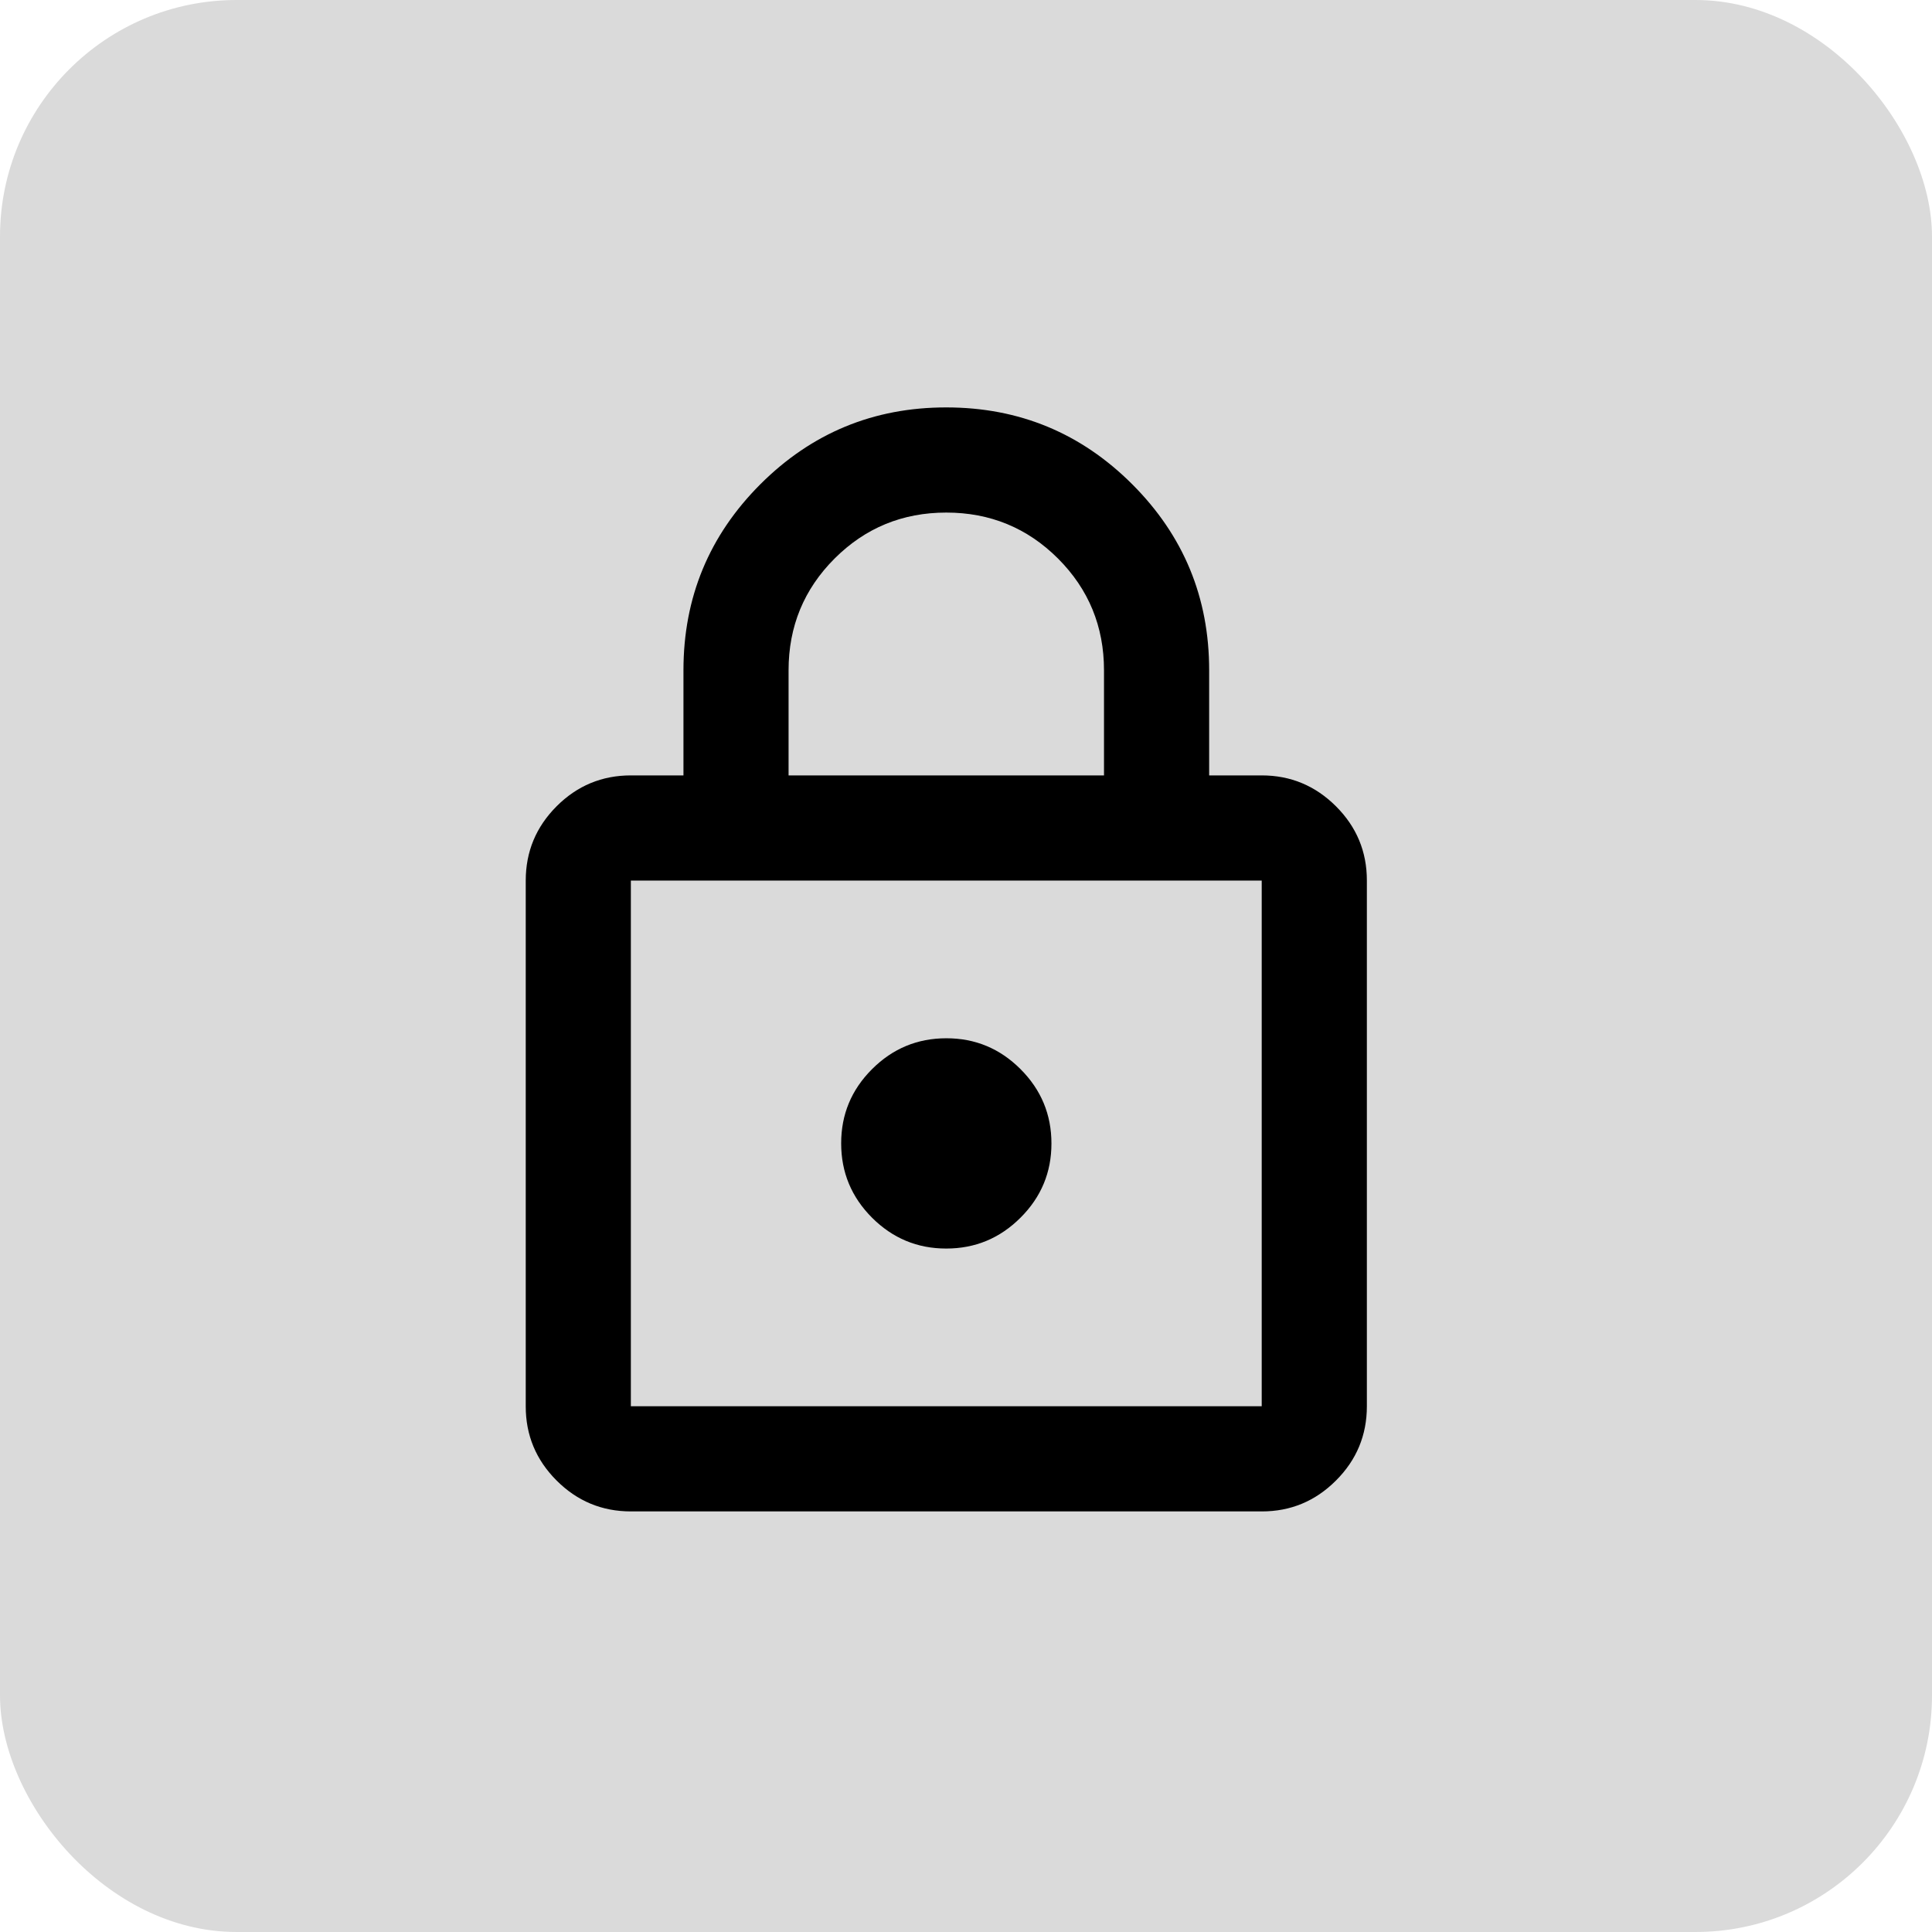
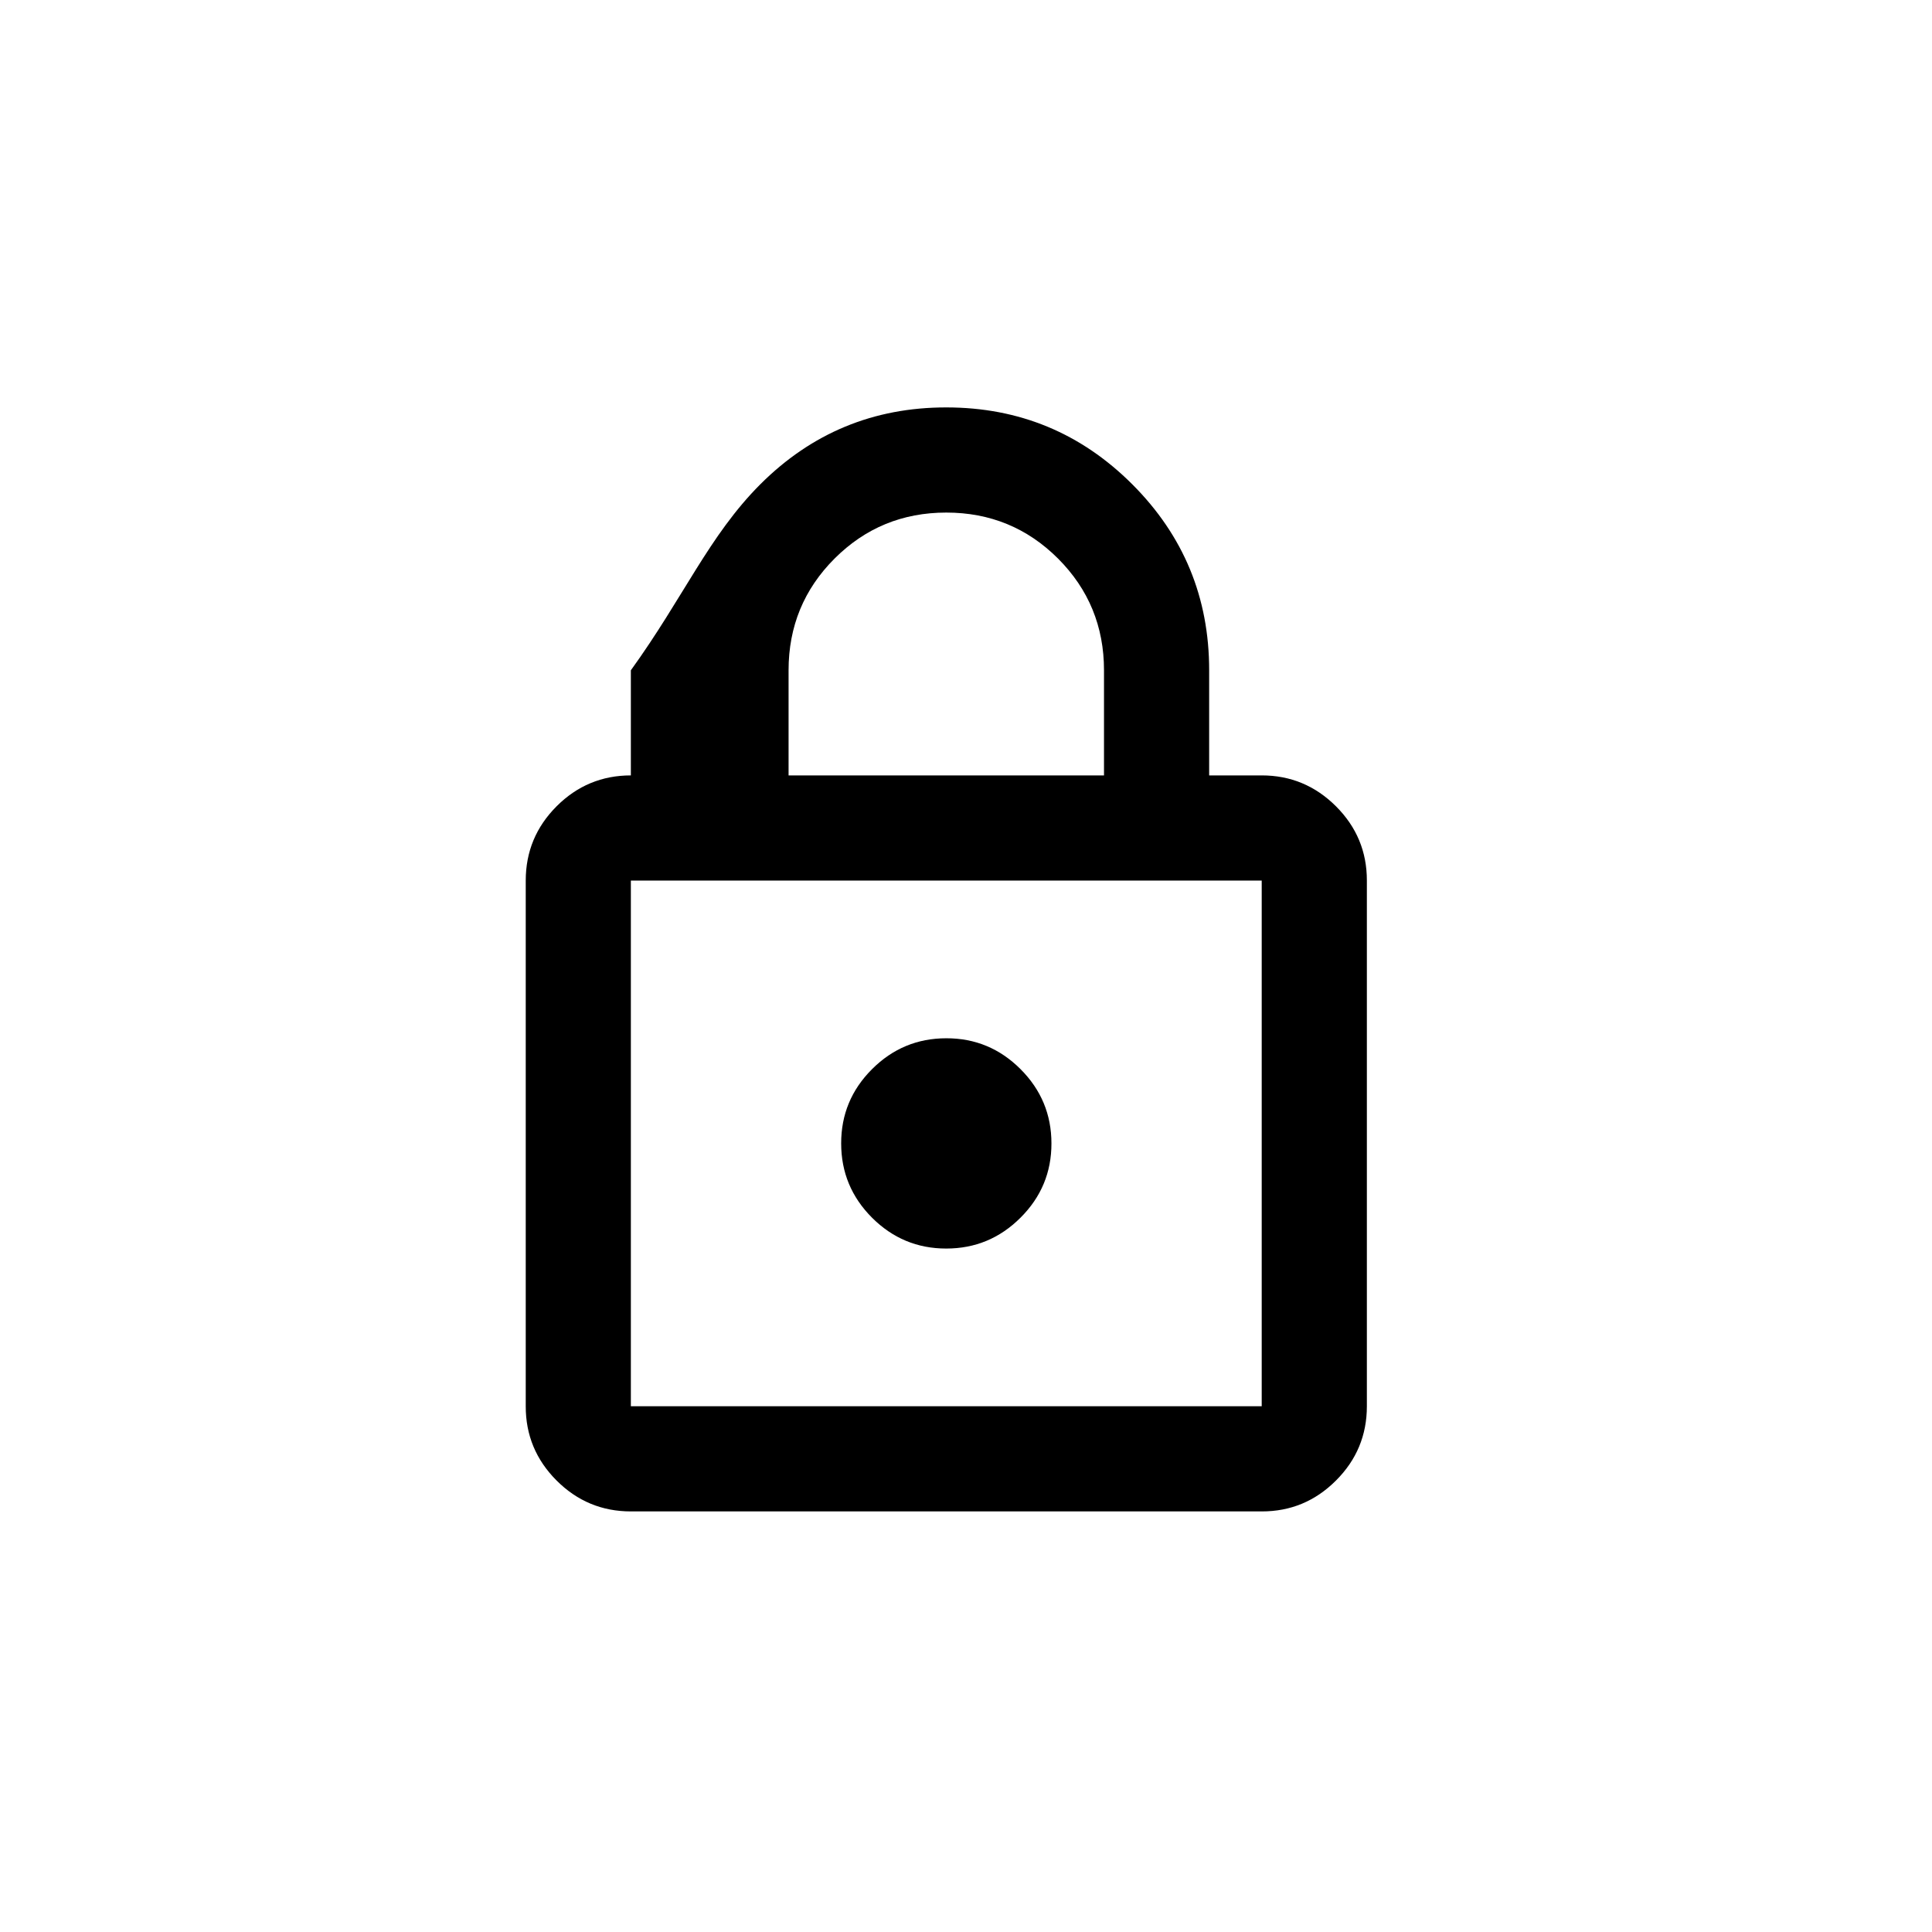
<svg xmlns="http://www.w3.org/2000/svg" width="49" height="49" viewBox="0 0 49 49" fill="none">
-   <rect width="49" height="49" rx="6" fill="#DADADA" />
-   <path d="M16 38.333C15.267 38.333 14.639 38.072 14.116 37.549C13.594 37.026 13.333 36.399 13.334 35.666V22.333C13.334 21.6 13.595 20.972 14.117 20.449C14.64 19.926 15.268 19.666 16 19.666H17.334V17C17.334 15.155 17.984 13.583 19.284 12.282C20.585 10.982 22.157 10.332 24 10.333C25.845 10.333 27.417 10.983 28.718 12.284C30.018 13.584 30.668 15.156 30.667 17V19.666H32C32.733 19.666 33.361 19.928 33.884 20.45C34.407 20.973 34.668 21.601 34.667 22.333V35.666C34.667 36.4 34.406 37.028 33.883 37.55C33.36 38.073 32.733 38.334 32 38.333H16ZM16 35.666H32V22.333H16V35.666ZM24 31.666C24.733 31.666 25.361 31.405 25.884 30.882C26.407 30.36 26.668 29.732 26.667 29C26.667 28.266 26.405 27.638 25.883 27.116C25.36 26.593 24.733 26.332 24 26.333C23.267 26.333 22.639 26.594 22.116 27.117C21.593 27.64 21.333 28.267 21.334 29C21.334 29.733 21.595 30.361 22.117 30.884C22.64 31.406 23.268 31.667 24 31.666ZM20 19.666H28V17C28 15.889 27.611 14.944 26.834 14.166C26.056 13.389 25.111 13 24 13C22.889 13 21.945 13.389 21.167 14.166C20.389 14.944 20 15.889 20 17V19.666Z" fill="black" />
+   <path d="M16 38.333C15.267 38.333 14.639 38.072 14.116 37.549C13.594 37.026 13.333 36.399 13.334 35.666V22.333C13.334 21.6 13.595 20.972 14.117 20.449C14.64 19.926 15.268 19.666 16 19.666V17C17.334 15.155 17.984 13.583 19.284 12.282C20.585 10.982 22.157 10.332 24 10.333C25.845 10.333 27.417 10.983 28.718 12.284C30.018 13.584 30.668 15.156 30.667 17V19.666H32C32.733 19.666 33.361 19.928 33.884 20.45C34.407 20.973 34.668 21.601 34.667 22.333V35.666C34.667 36.4 34.406 37.028 33.883 37.55C33.36 38.073 32.733 38.334 32 38.333H16ZM16 35.666H32V22.333H16V35.666ZM24 31.666C24.733 31.666 25.361 31.405 25.884 30.882C26.407 30.36 26.668 29.732 26.667 29C26.667 28.266 26.405 27.638 25.883 27.116C25.36 26.593 24.733 26.332 24 26.333C23.267 26.333 22.639 26.594 22.116 27.117C21.593 27.64 21.333 28.267 21.334 29C21.334 29.733 21.595 30.361 22.117 30.884C22.64 31.406 23.268 31.667 24 31.666ZM20 19.666H28V17C28 15.889 27.611 14.944 26.834 14.166C26.056 13.389 25.111 13 24 13C22.889 13 21.945 13.389 21.167 14.166C20.389 14.944 20 15.889 20 17V19.666Z" fill="black" />
</svg>